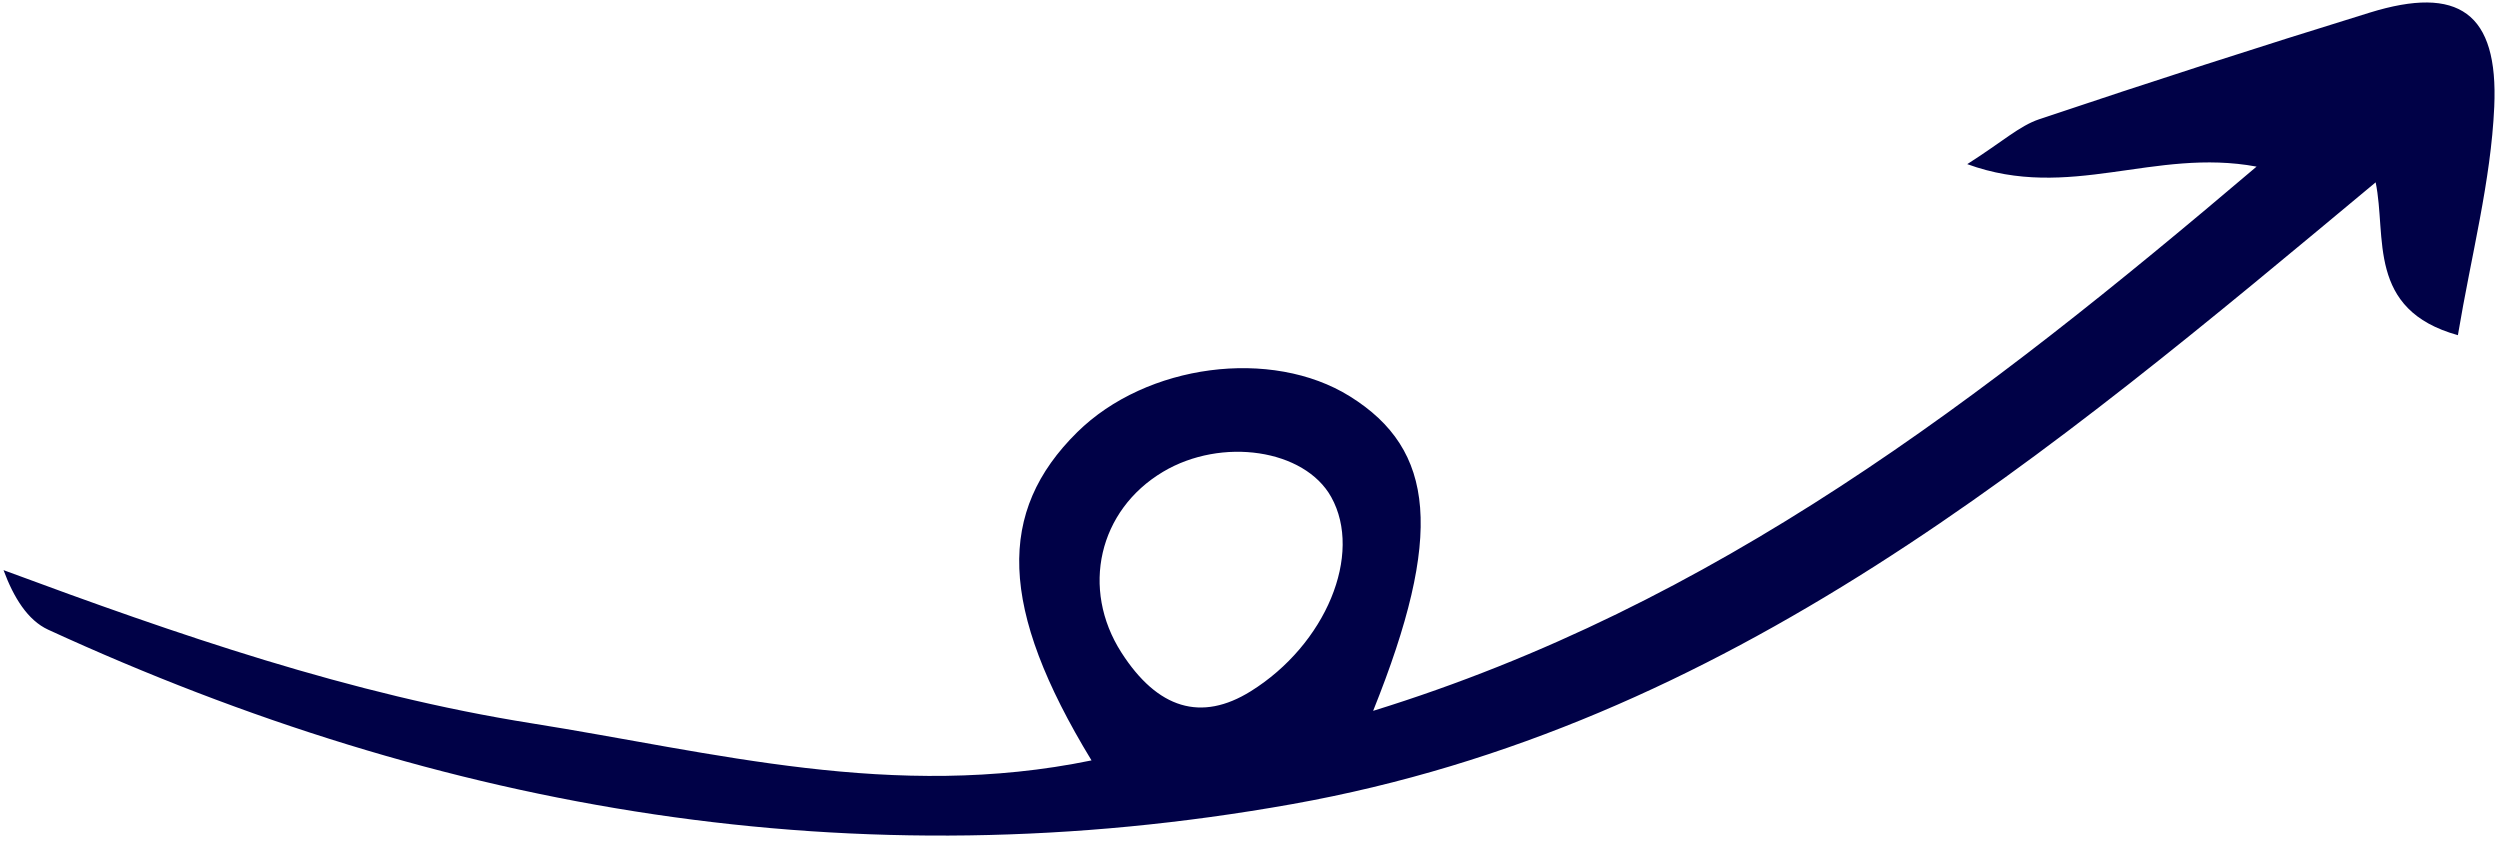
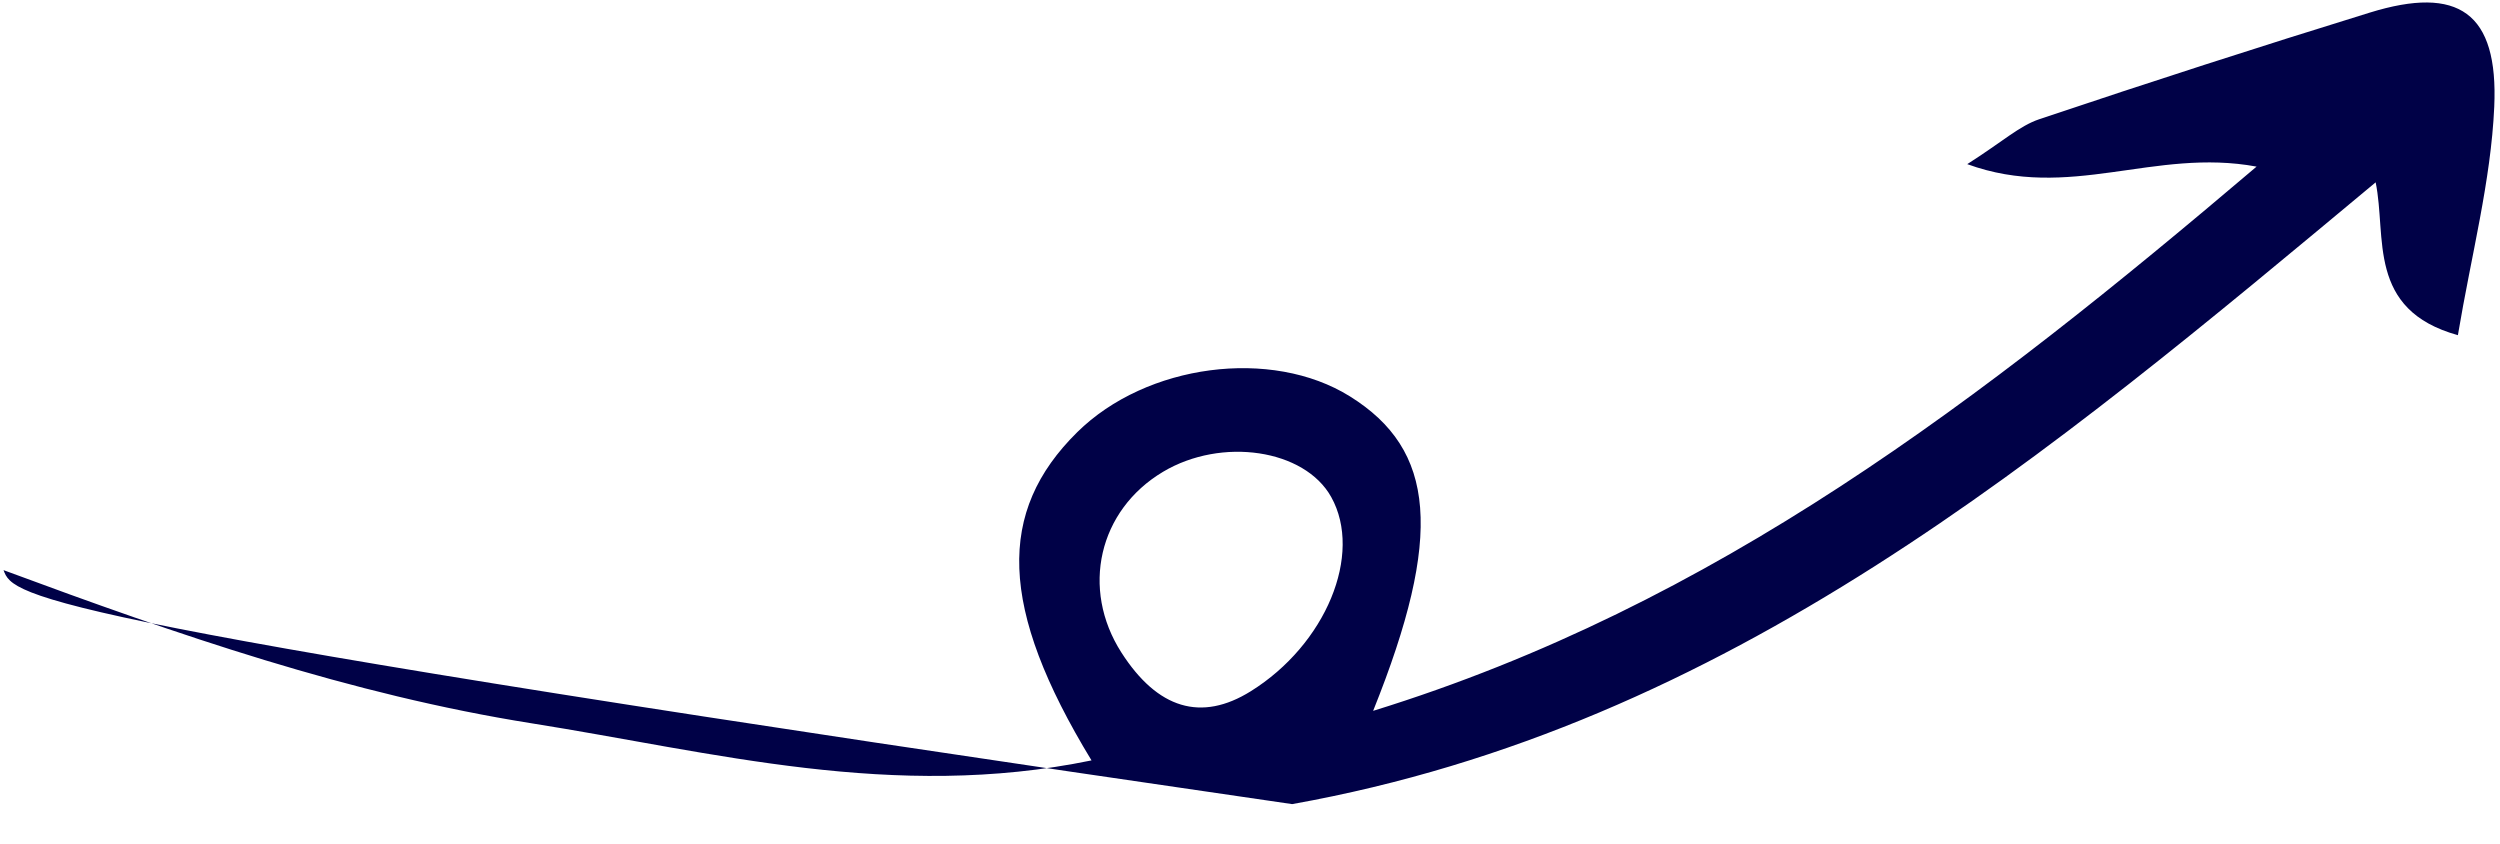
<svg xmlns="http://www.w3.org/2000/svg" width="237" height="80" viewBox="0 0 237 80" fill="none">
-   <path d="M103.476 72.086C94.652 57.586 94.504 48.495 102.116 40.977C108.679 34.497 120.533 32.938 127.973 37.576C136.084 42.632 136.872 50.718 130.173 67.389C162.623 57.352 187.888 37.908 213.923 15.795C204.207 13.993 196.189 19.101 186.495 15.56C189.829 13.441 191.433 11.937 193.323 11.302C203.728 7.805 214.175 4.431 224.662 1.193C233.044 -1.395 236.857 1.16 236.455 10.125C236.139 17.181 234.277 24.186 233.008 31.775C224.322 29.363 226.276 22.425 225.211 17.286C194.181 43.119 163.853 68.841 122.495 76.23C81.013 83.641 42.071 76.925 4.569 59.695C2.633 58.805 1.295 56.651 0.335 54.049C16.864 60.177 33.204 65.841 50.425 68.574C67.627 71.304 84.71 75.947 103.476 72.086ZM118.575 65.529C125.69 61.094 129.227 52.551 126.198 47.116C123.674 42.585 115.821 41.409 110.254 44.728C104.151 48.366 102.435 55.813 106.307 61.857C109.739 67.214 113.883 68.454 118.575 65.529Z" fill="#000147" />
+   <path d="M103.476 72.086C94.652 57.586 94.504 48.495 102.116 40.977C108.679 34.497 120.533 32.938 127.973 37.576C136.084 42.632 136.872 50.718 130.173 67.389C162.623 57.352 187.888 37.908 213.923 15.795C204.207 13.993 196.189 19.101 186.495 15.56C189.829 13.441 191.433 11.937 193.323 11.302C203.728 7.805 214.175 4.431 224.662 1.193C233.044 -1.395 236.857 1.16 236.455 10.125C236.139 17.181 234.277 24.186 233.008 31.775C224.322 29.363 226.276 22.425 225.211 17.286C194.181 43.119 163.853 68.841 122.495 76.23C2.633 58.805 1.295 56.651 0.335 54.049C16.864 60.177 33.204 65.841 50.425 68.574C67.627 71.304 84.71 75.947 103.476 72.086ZM118.575 65.529C125.69 61.094 129.227 52.551 126.198 47.116C123.674 42.585 115.821 41.409 110.254 44.728C104.151 48.366 102.435 55.813 106.307 61.857C109.739 67.214 113.883 68.454 118.575 65.529Z" fill="#000147" />
</svg>